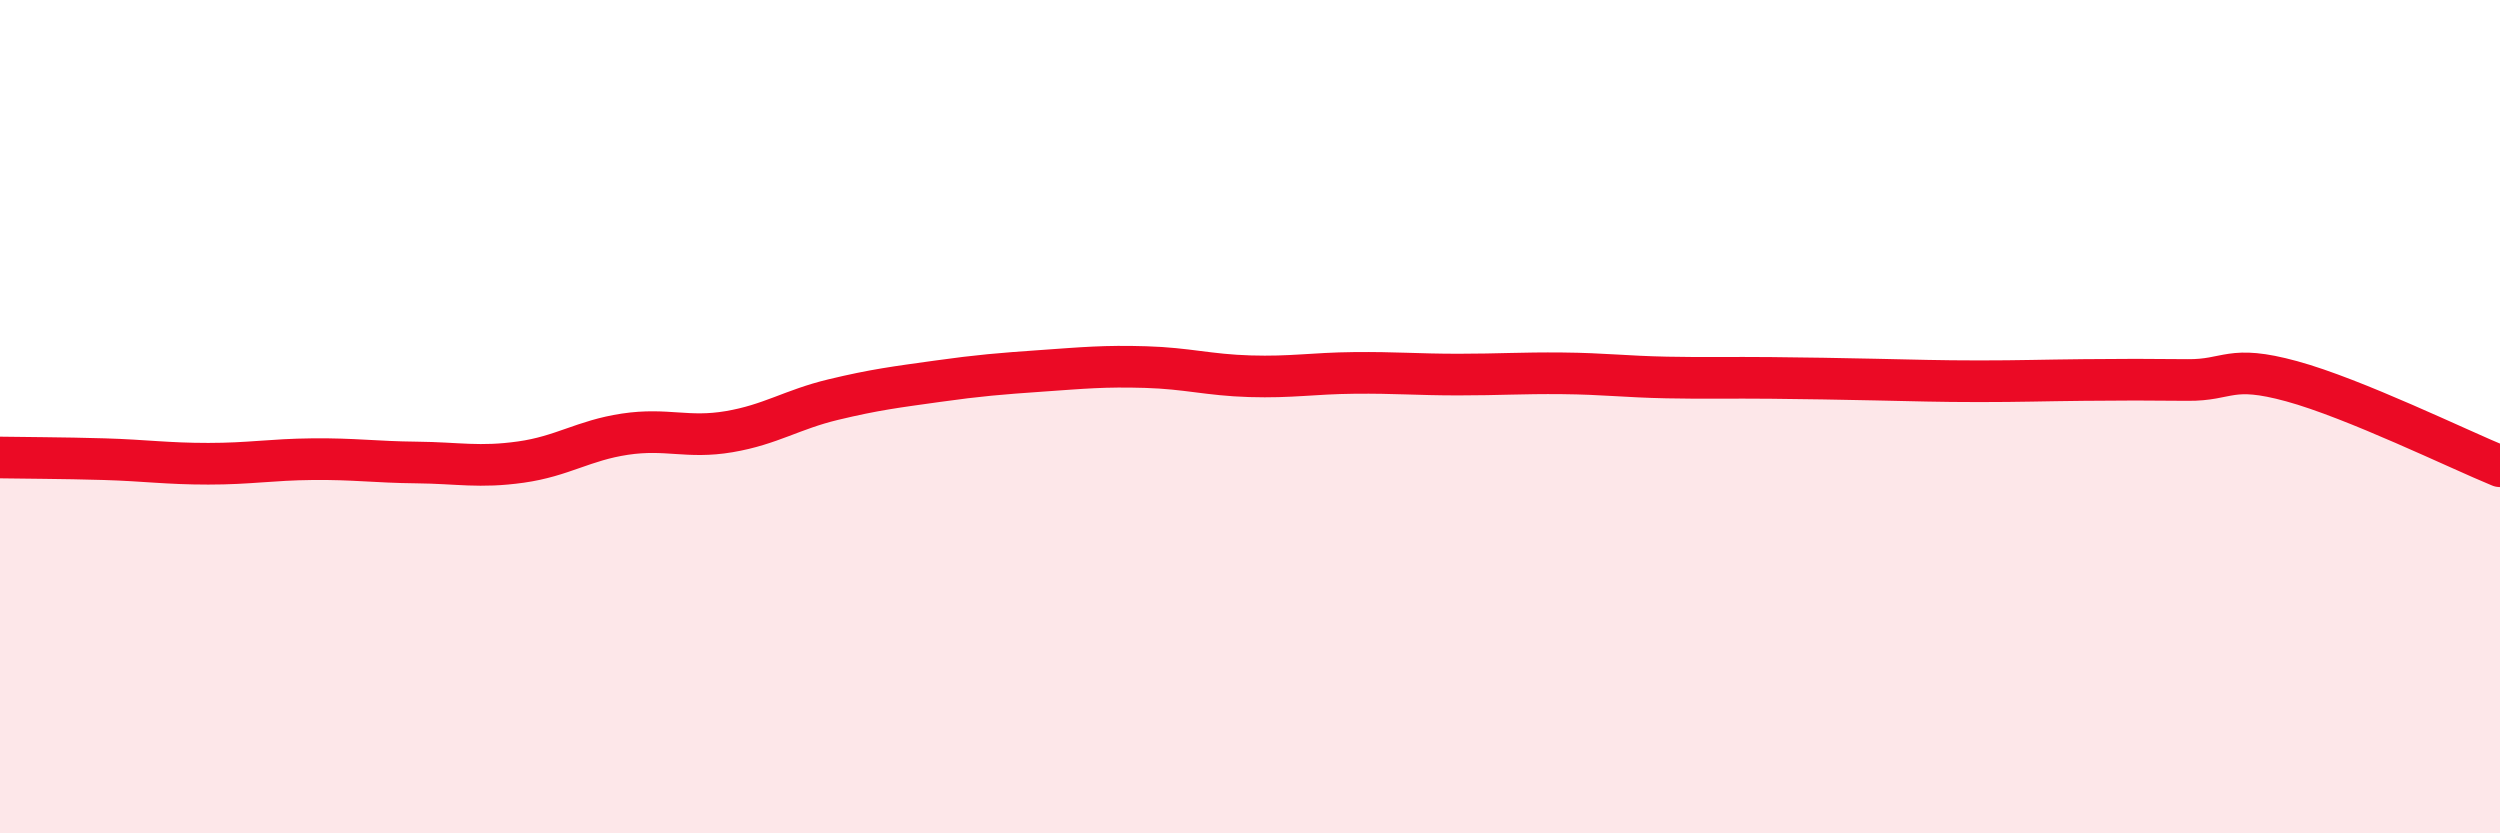
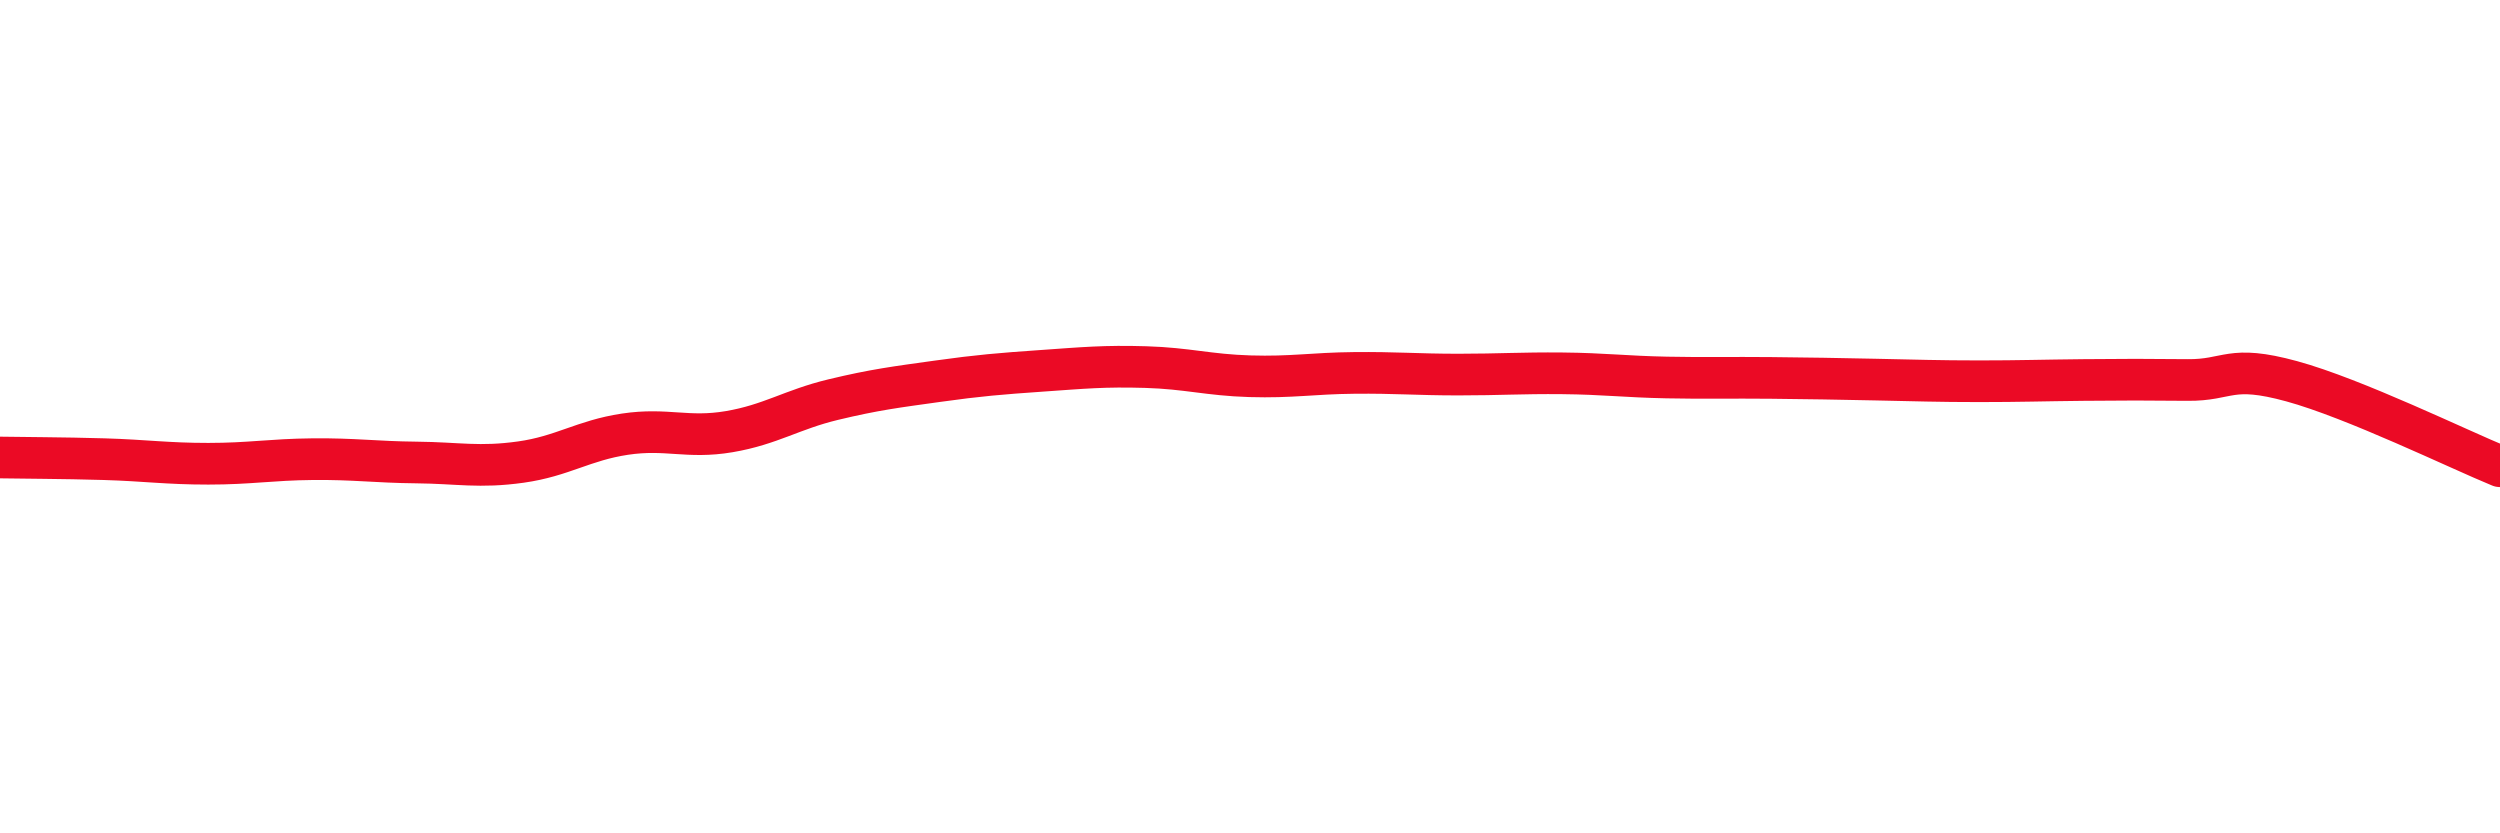
<svg xmlns="http://www.w3.org/2000/svg" width="60" height="20" viewBox="0 0 60 20">
-   <path d="M 0,10.98 C 0.5,10.99 1.5,10.99 2.5,11.02 C 3.5,11.05 4,11.13 5,11.13 C 6,11.13 6.5,11.03 7.5,11.02 C 8.5,11.01 9,11.09 10,11.1 C 11,11.11 11.5,11.23 12.5,11.09 C 13.5,10.95 14,10.57 15,10.42 C 16,10.27 16.5,10.53 17.5,10.36 C 18.5,10.19 19,9.83 20,9.59 C 21,9.35 21.5,9.29 22.5,9.15 C 23.5,9.01 24,8.97 25,8.9 C 26,8.83 26.5,8.78 27.5,8.81 C 28.5,8.84 29,9 30,9.03 C 31,9.06 31.5,8.96 32.5,8.95 C 33.5,8.94 34,8.99 35,8.99 C 36,8.99 36.5,8.95 37.5,8.96 C 38.5,8.97 39,9.04 40,9.06 C 41,9.08 41.5,9.06 42.5,9.07 C 43.5,9.08 44,9.09 45,9.11 C 46,9.13 46.5,9.15 47.5,9.15 C 48.5,9.15 49,9.13 50,9.12 C 51,9.11 51.5,9.11 52.5,9.12 C 53.5,9.13 53.5,8.74 55,9.15 C 56.5,9.56 59,10.78 60,11.19L60 20L0 20Z" fill="#EB0A25" opacity="0.1" stroke-linecap="round" stroke-linejoin="round" />
  <path d="M 0,10.98 C 0.5,10.99 1.5,10.99 2.5,11.02 C 3.5,11.05 4,11.13 5,11.13 C 6,11.13 6.5,11.03 7.5,11.02 C 8.5,11.01 9,11.09 10,11.1 C 11,11.11 11.5,11.23 12.5,11.09 C 13.5,10.95 14,10.57 15,10.42 C 16,10.27 16.5,10.53 17.5,10.36 C 18.5,10.19 19,9.83 20,9.59 C 21,9.35 21.5,9.29 22.5,9.15 C 23.5,9.01 24,8.97 25,8.9 C 26,8.83 26.5,8.78 27.5,8.81 C 28.5,8.84 29,9 30,9.03 C 31,9.06 31.5,8.96 32.5,8.95 C 33.5,8.94 34,8.99 35,8.99 C 36,8.99 36.5,8.95 37.5,8.96 C 38.5,8.97 39,9.04 40,9.06 C 41,9.08 41.5,9.06 42.5,9.07 C 43.5,9.08 44,9.09 45,9.11 C 46,9.13 46.5,9.15 47.5,9.15 C 48.5,9.15 49,9.13 50,9.12 C 51,9.11 51.5,9.11 52.5,9.12 C 53.5,9.13 53.5,8.74 55,9.15 C 56.5,9.56 59,10.78 60,11.19" stroke="#EB0A25" stroke-width="1" fill="none" stroke-linecap="round" stroke-linejoin="round" />
</svg>